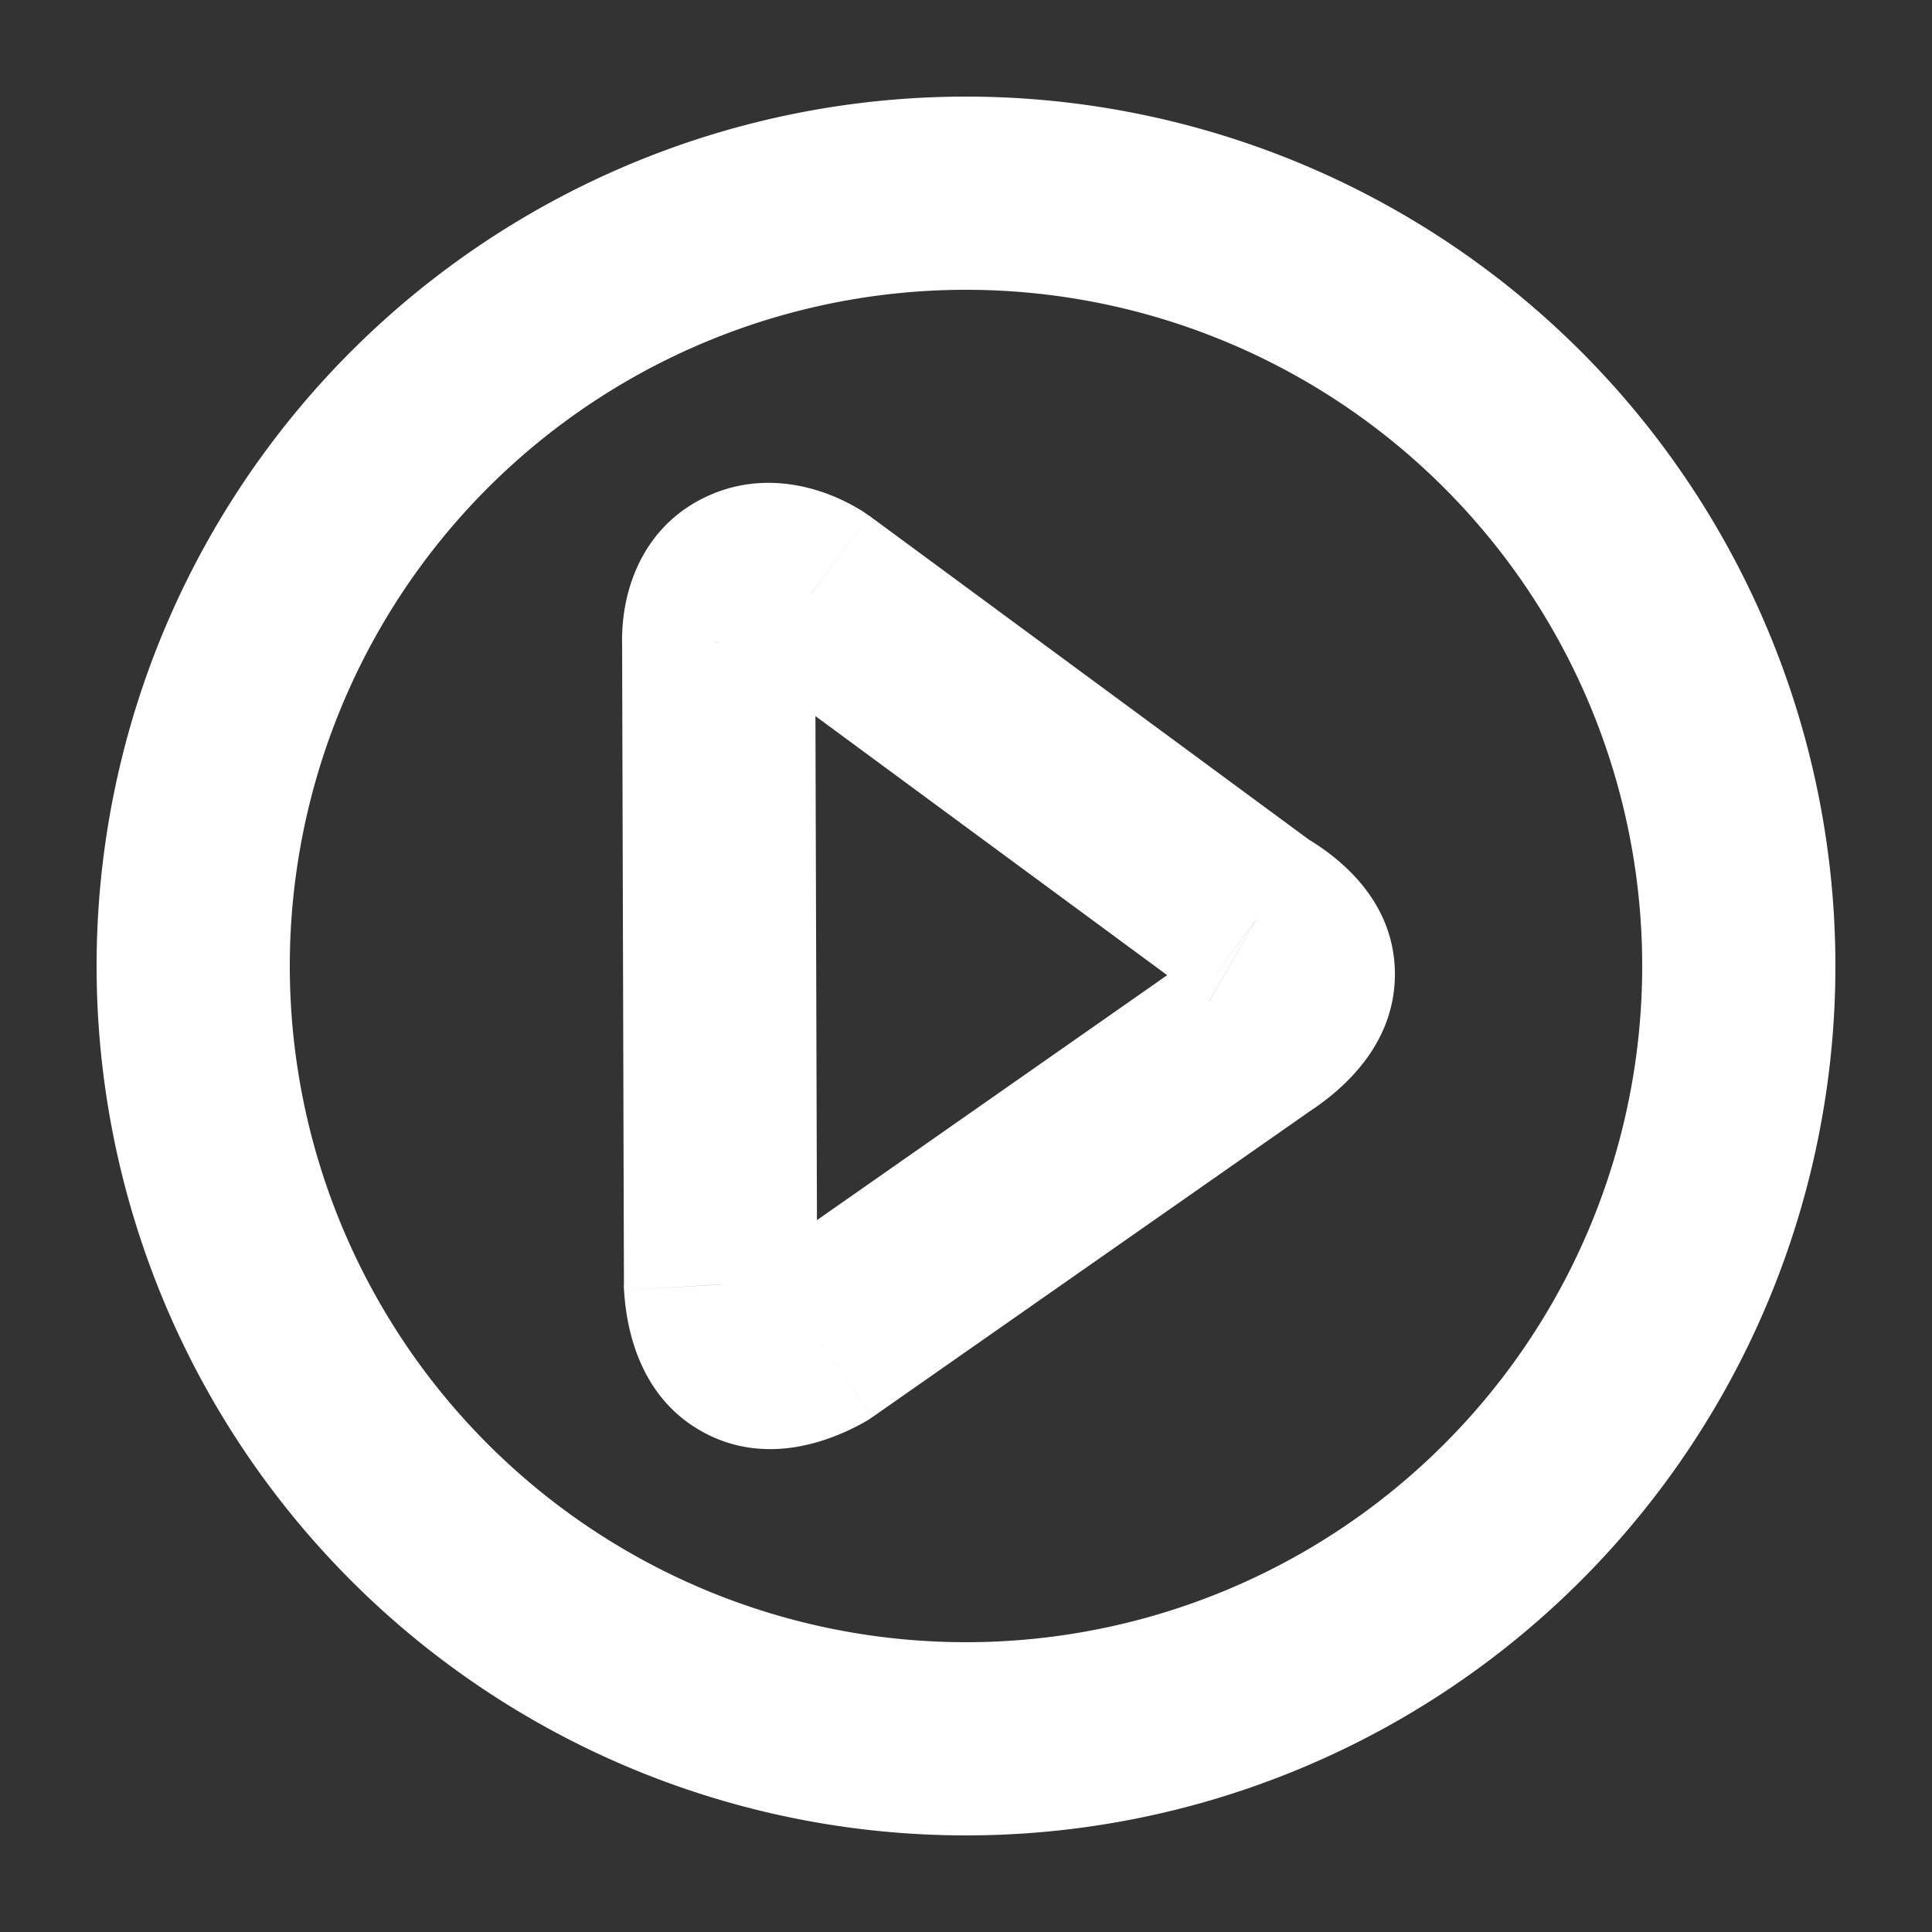
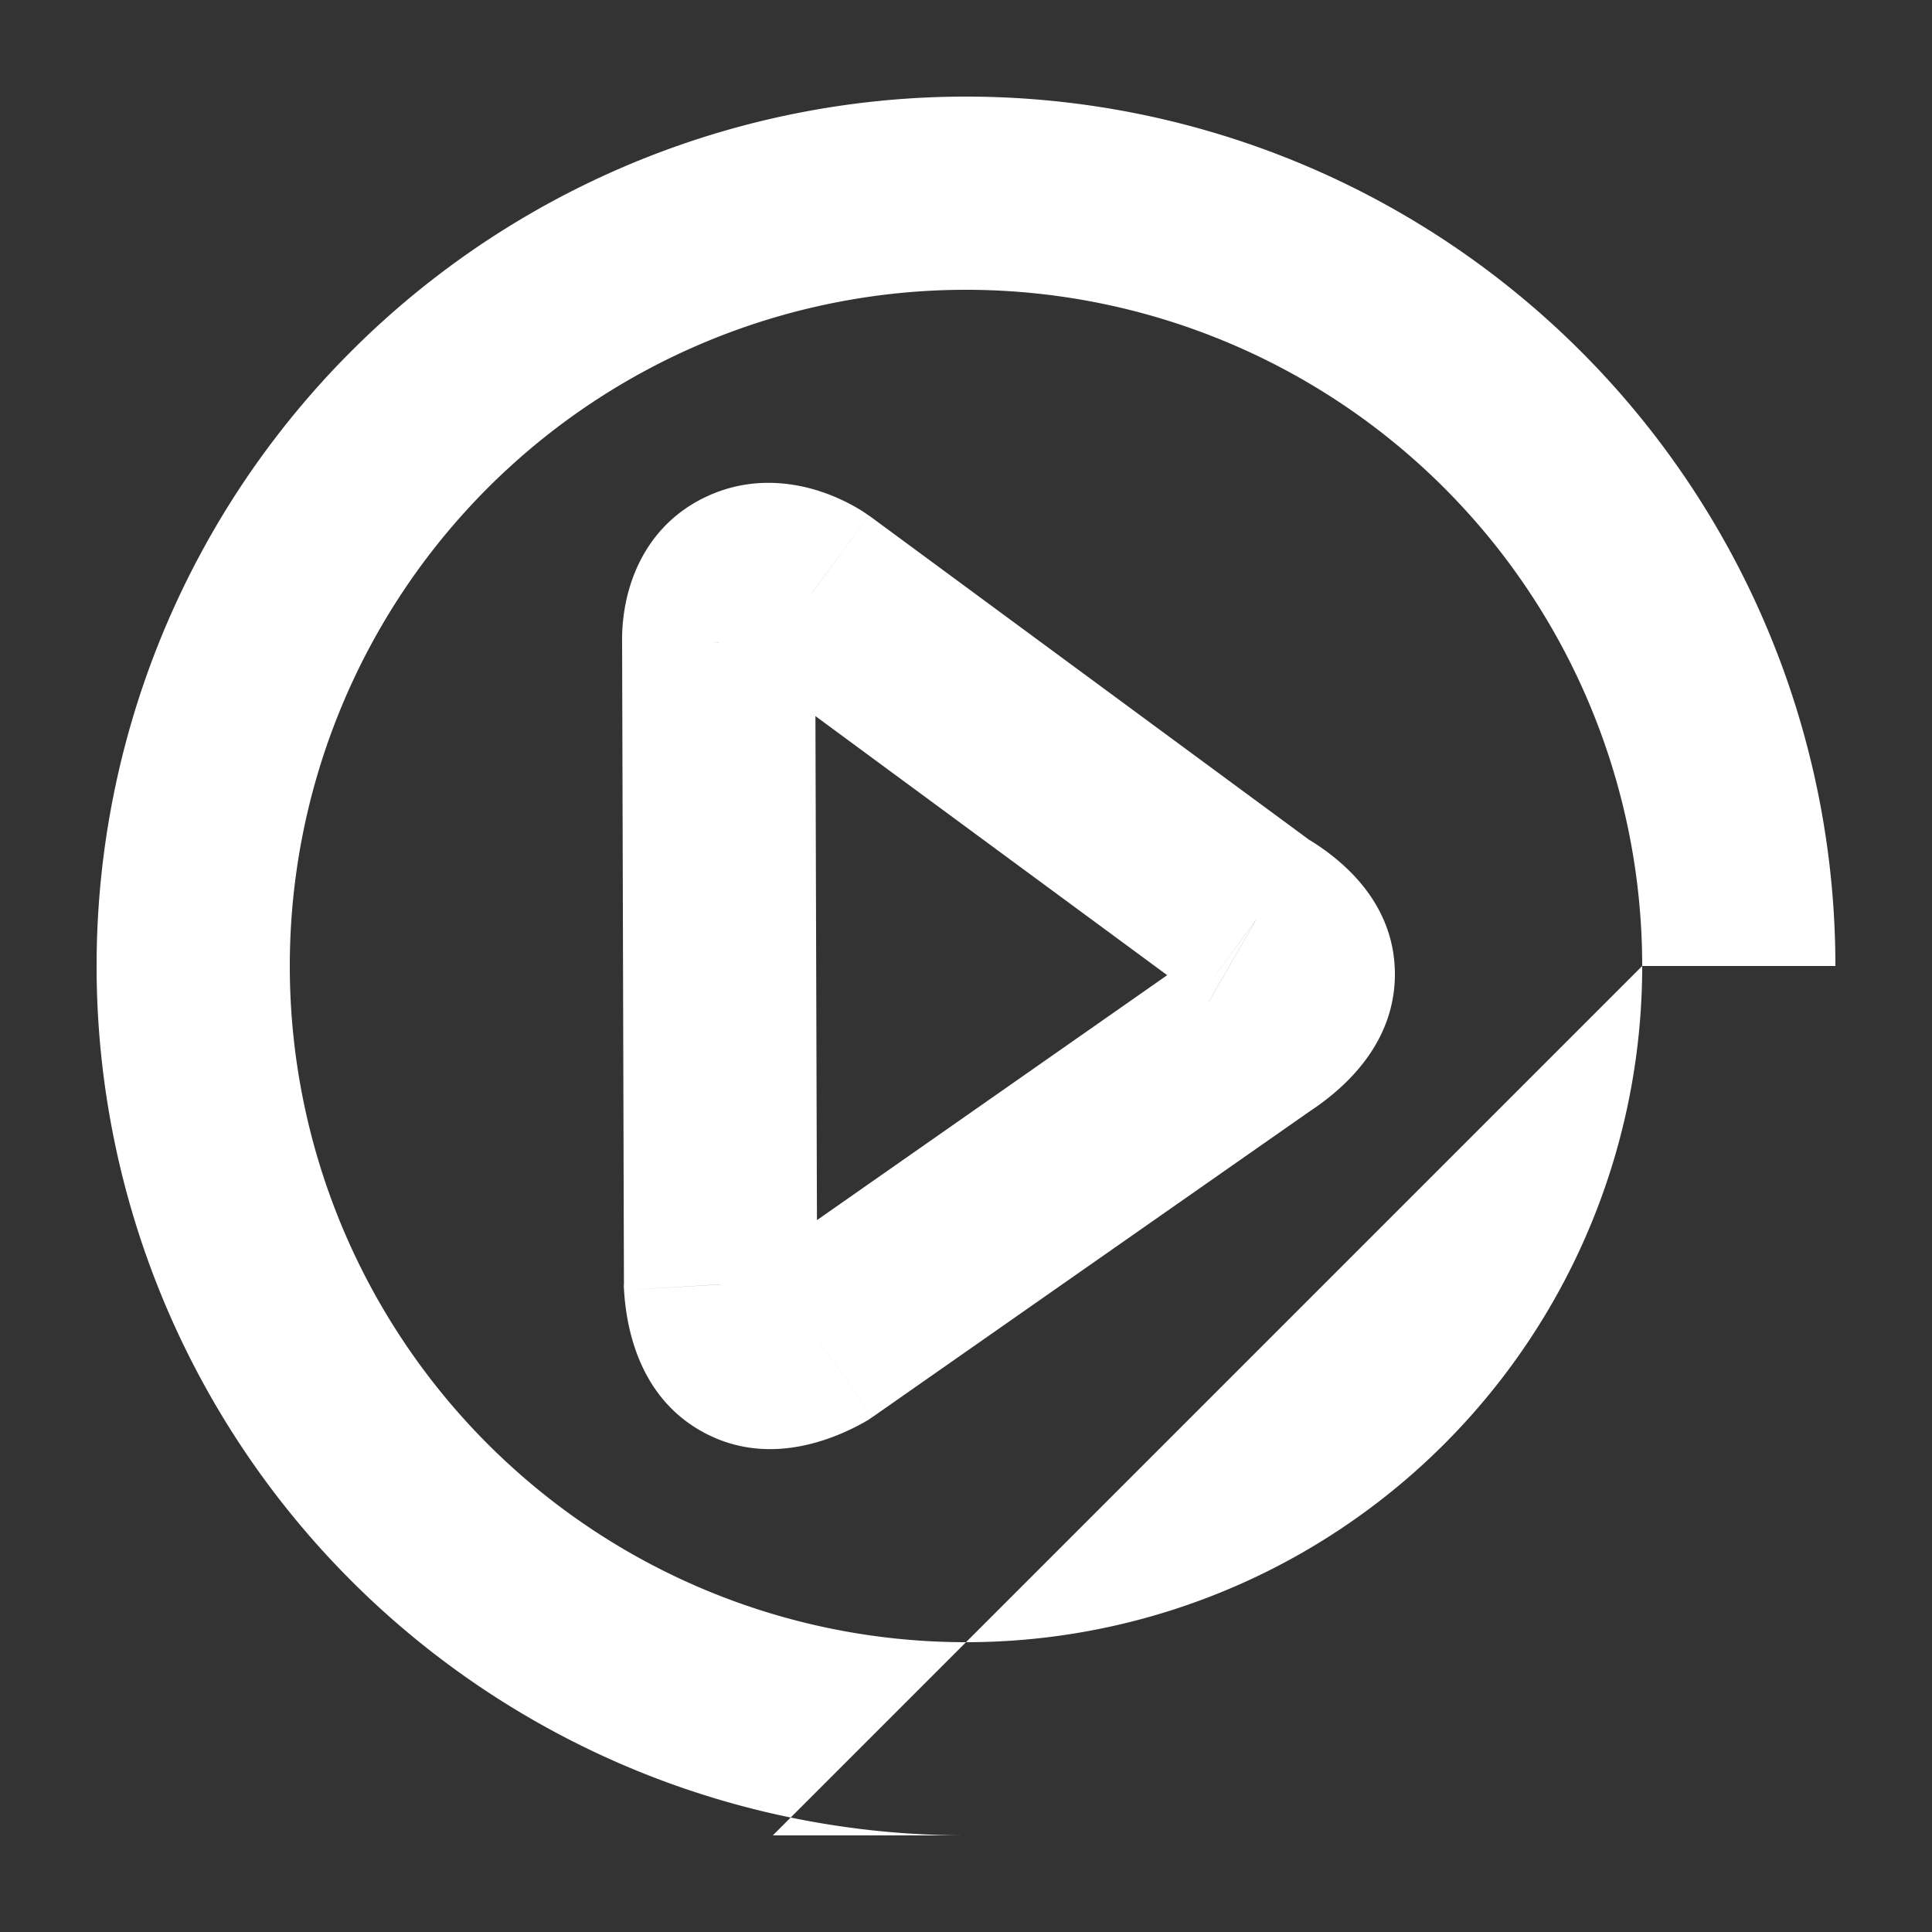
<svg xmlns="http://www.w3.org/2000/svg" width="20" height="20" fill="none">
  <rect width="100%" height="100%" fill="#333333" stroke="none" />
-   <path d="M13 10.675l-.546-.839-.014.01-.014.01.573.819zm0-1.147l-.594.805.045.033.048.027.5-.865zM8.402 6.143l.593-.805-.028-.02-.03-.02-.535.845zm-.963.506l1-.003v-.018l-1 .02zm.019 6.648l-1 .003v.028l.002.028.998-.06zm.999.554l.484.875.046-.026.043-.03-.573-.82zM10 17a7 7 0 01-7-7H1a9 9 0 009 9v-2zm7-7a7 7 0 01-7 7v2a9 9 0 009-9h-2zm-7-7a7 7 0 017 7h2a9 9 0 00-9-9v2zm0-2a9 9 0 00-9 9h2a7 7 0 017-7V1zm3.545 10.513c.376-.245.895-.709.895-1.43-.002-.743-.55-1.195-.94-1.421l-1 1.731c.074.044.072.057.043.02a.542.542 0 01-.103-.327c0-.163.063-.268.086-.3.019-.025.01-.003-.072.05l1.091 1.677zm.047-2.79L8.996 5.337 7.81 6.948l4.596 3.385 1.186-1.61zM8.938 5.298c-.423-.268-1.035-.433-1.623-.158-.644.3-.887.944-.875 1.528l2-.04c-.001-.028.005.017-.036.096a.528.528 0 01-.243.228c-.222.104-.346.001-.293.035l1.07-1.69zM6.44 6.652l.019 6.648 2-.006-.02-6.648-2 .006zm.02 6.704c.028.466.193 1.135.829 1.475.625.334 1.264.11 1.653-.105l-.968-1.75c-.07.039-.084.033-.045.027a.513.513 0 01.302.063.521.521 0 01.226.225c.019.04.005.034 0-.053l-1.996.118zm2.571 1.314l4.542-3.176-1.147-1.639-4.541 3.176 1.146 1.64z" fill="#fff" />
+   <path d="M13 10.675l-.546-.839-.014.01-.014.01.573.819zm0-1.147l-.594.805.045.033.048.027.5-.865zM8.402 6.143l.593-.805-.028-.02-.03-.02-.535.845zm-.963.506l1-.003v-.018l-1 .02zm.019 6.648l-1 .003v.028l.002.028.998-.06zm.999.554l.484.875.046-.026.043-.03-.573-.82zM10 17a7 7 0 01-7-7H1a9 9 0 009 9v-2zm7-7a7 7 0 01-7 7v2h-2zm-7-7a7 7 0 017 7h2a9 9 0 00-9-9v2zm0-2a9 9 0 00-9 9h2a7 7 0 017-7V1zm3.545 10.513c.376-.245.895-.709.895-1.43-.002-.743-.55-1.195-.94-1.421l-1 1.731c.074.044.072.057.043.02a.542.542 0 01-.103-.327c0-.163.063-.268.086-.3.019-.025.01-.003-.072.05l1.091 1.677zm.047-2.79L8.996 5.337 7.81 6.948l4.596 3.385 1.186-1.61zM8.938 5.298c-.423-.268-1.035-.433-1.623-.158-.644.3-.887.944-.875 1.528l2-.04c-.001-.028.005.017-.036.096a.528.528 0 01-.243.228c-.222.104-.346.001-.293.035l1.07-1.69zM6.44 6.652l.019 6.648 2-.006-.02-6.648-2 .006zm.02 6.704c.028.466.193 1.135.829 1.475.625.334 1.264.11 1.653-.105l-.968-1.75c-.07.039-.084.033-.045.027a.513.513 0 01.302.063.521.521 0 01.226.225c.019.04.005.034 0-.053l-1.996.118zm2.571 1.314l4.542-3.176-1.147-1.639-4.541 3.176 1.146 1.64z" fill="#fff" />
</svg>